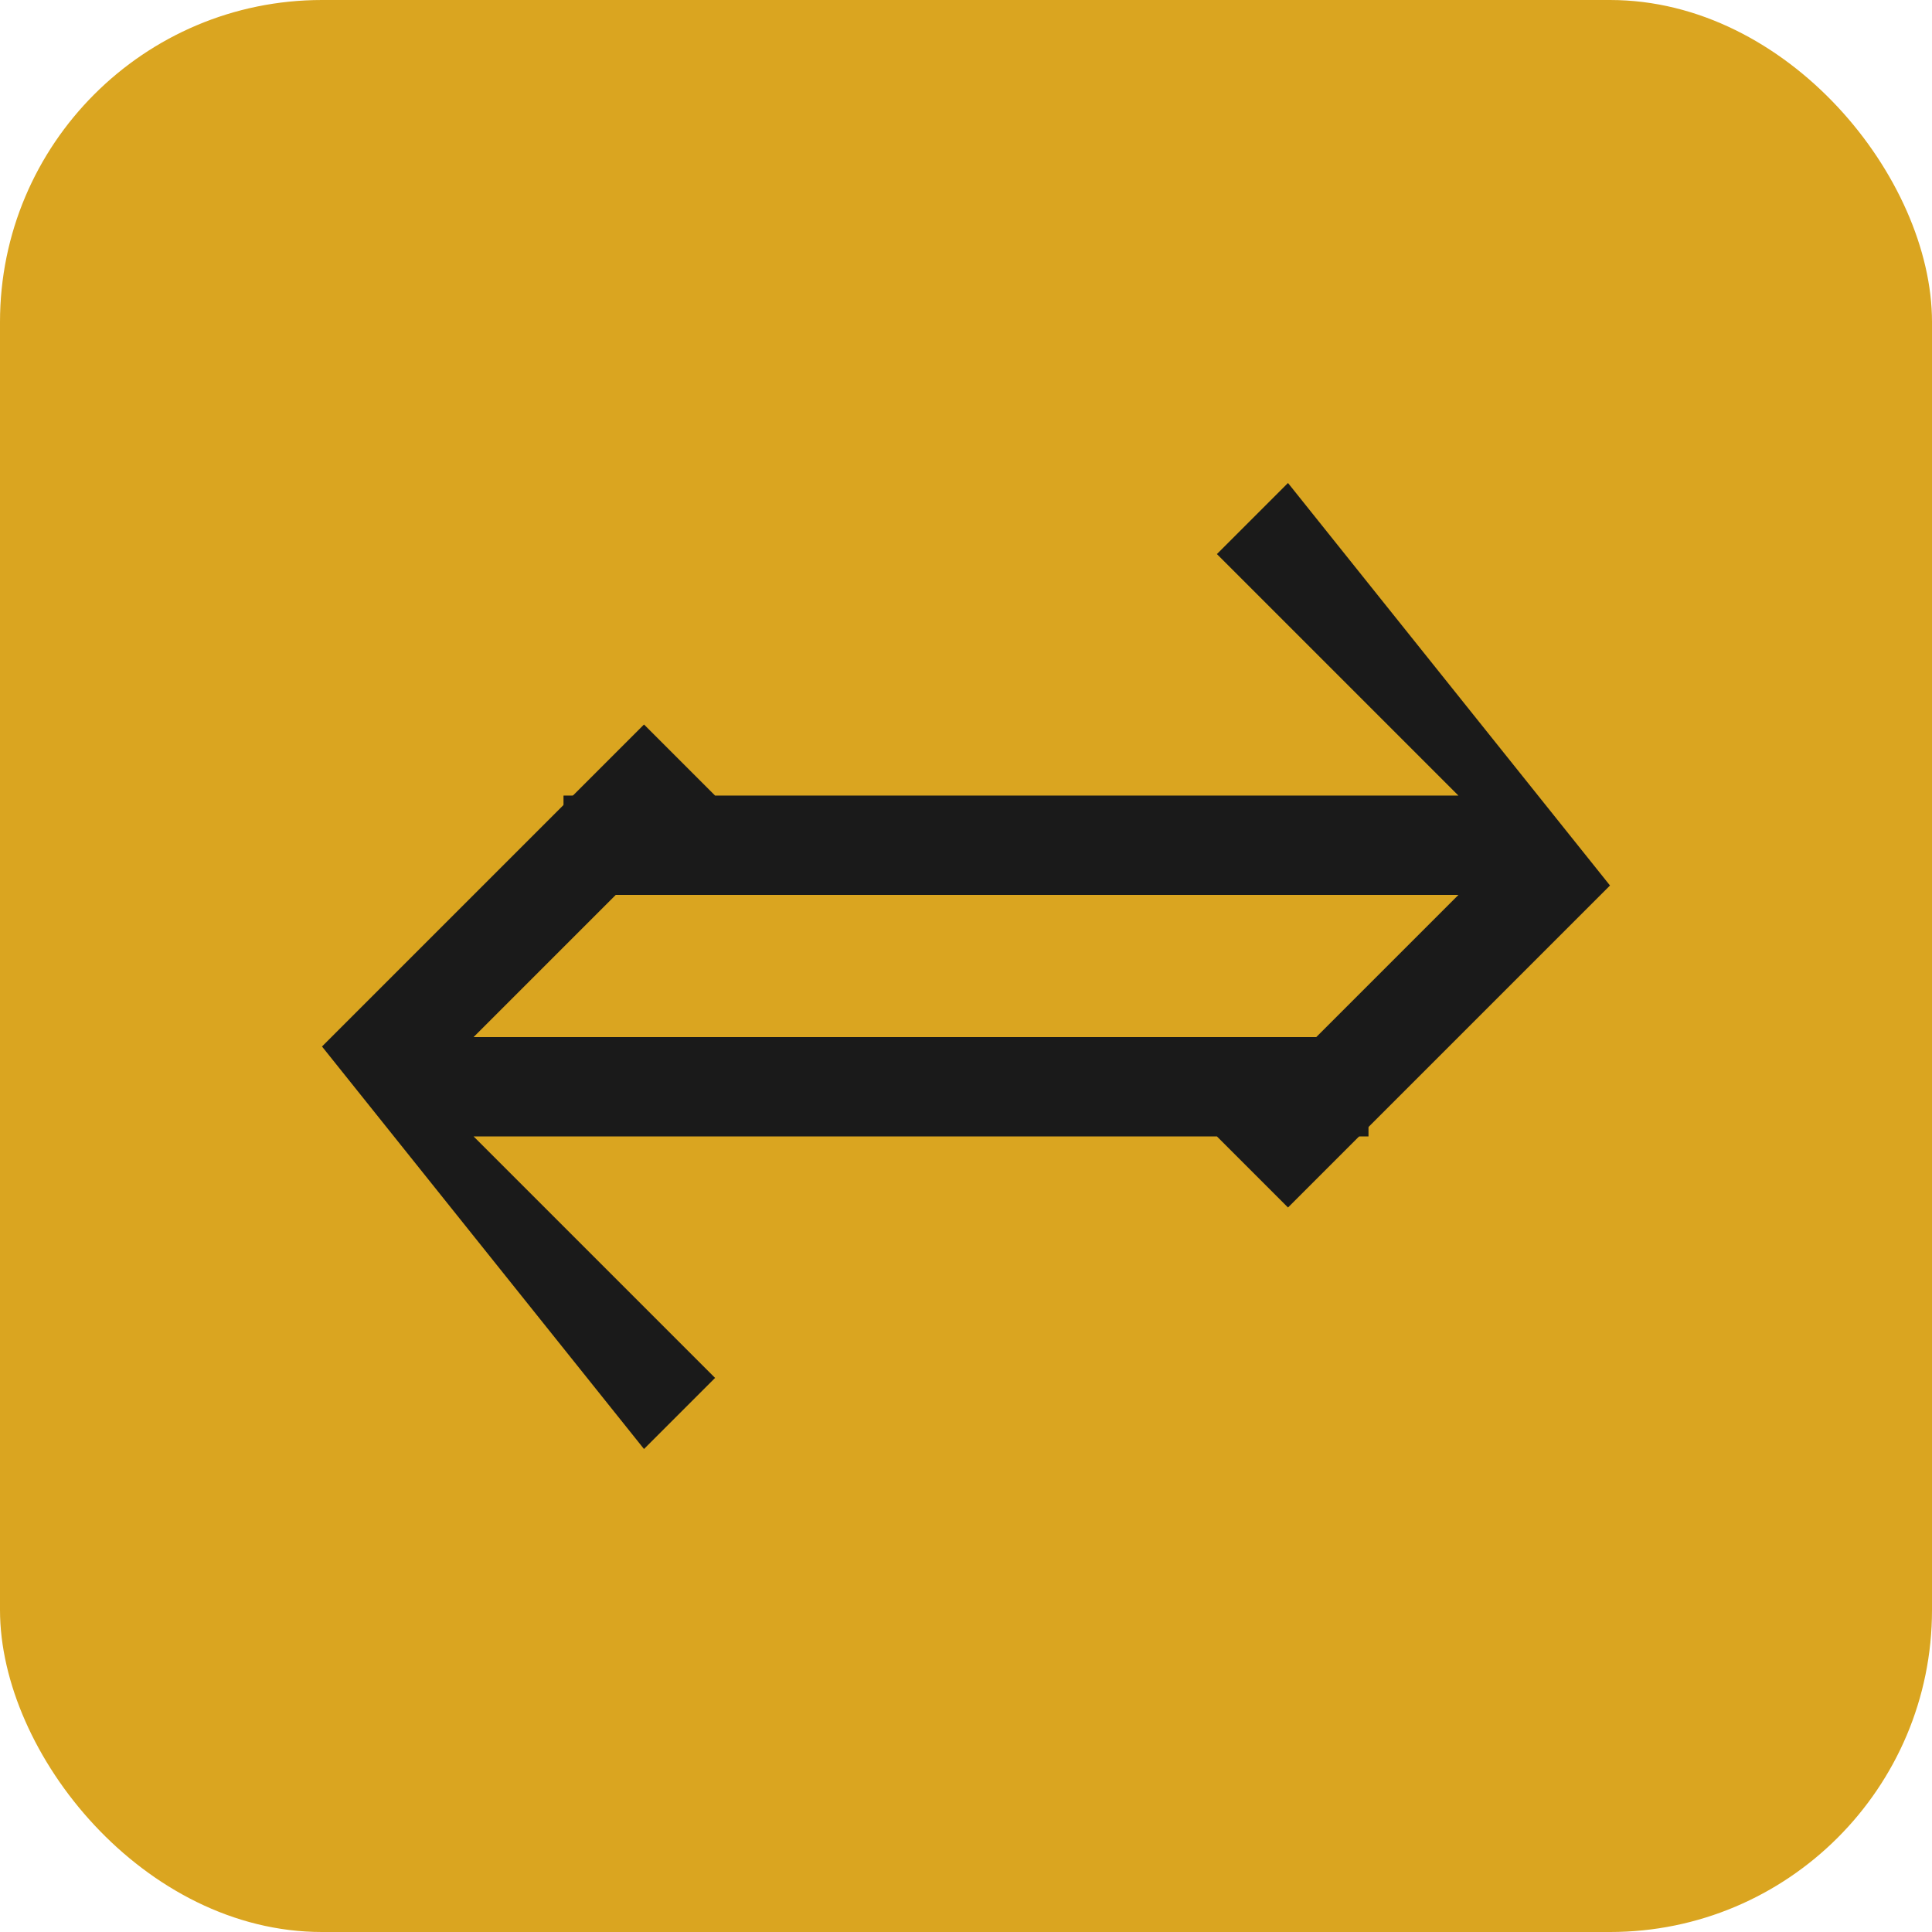
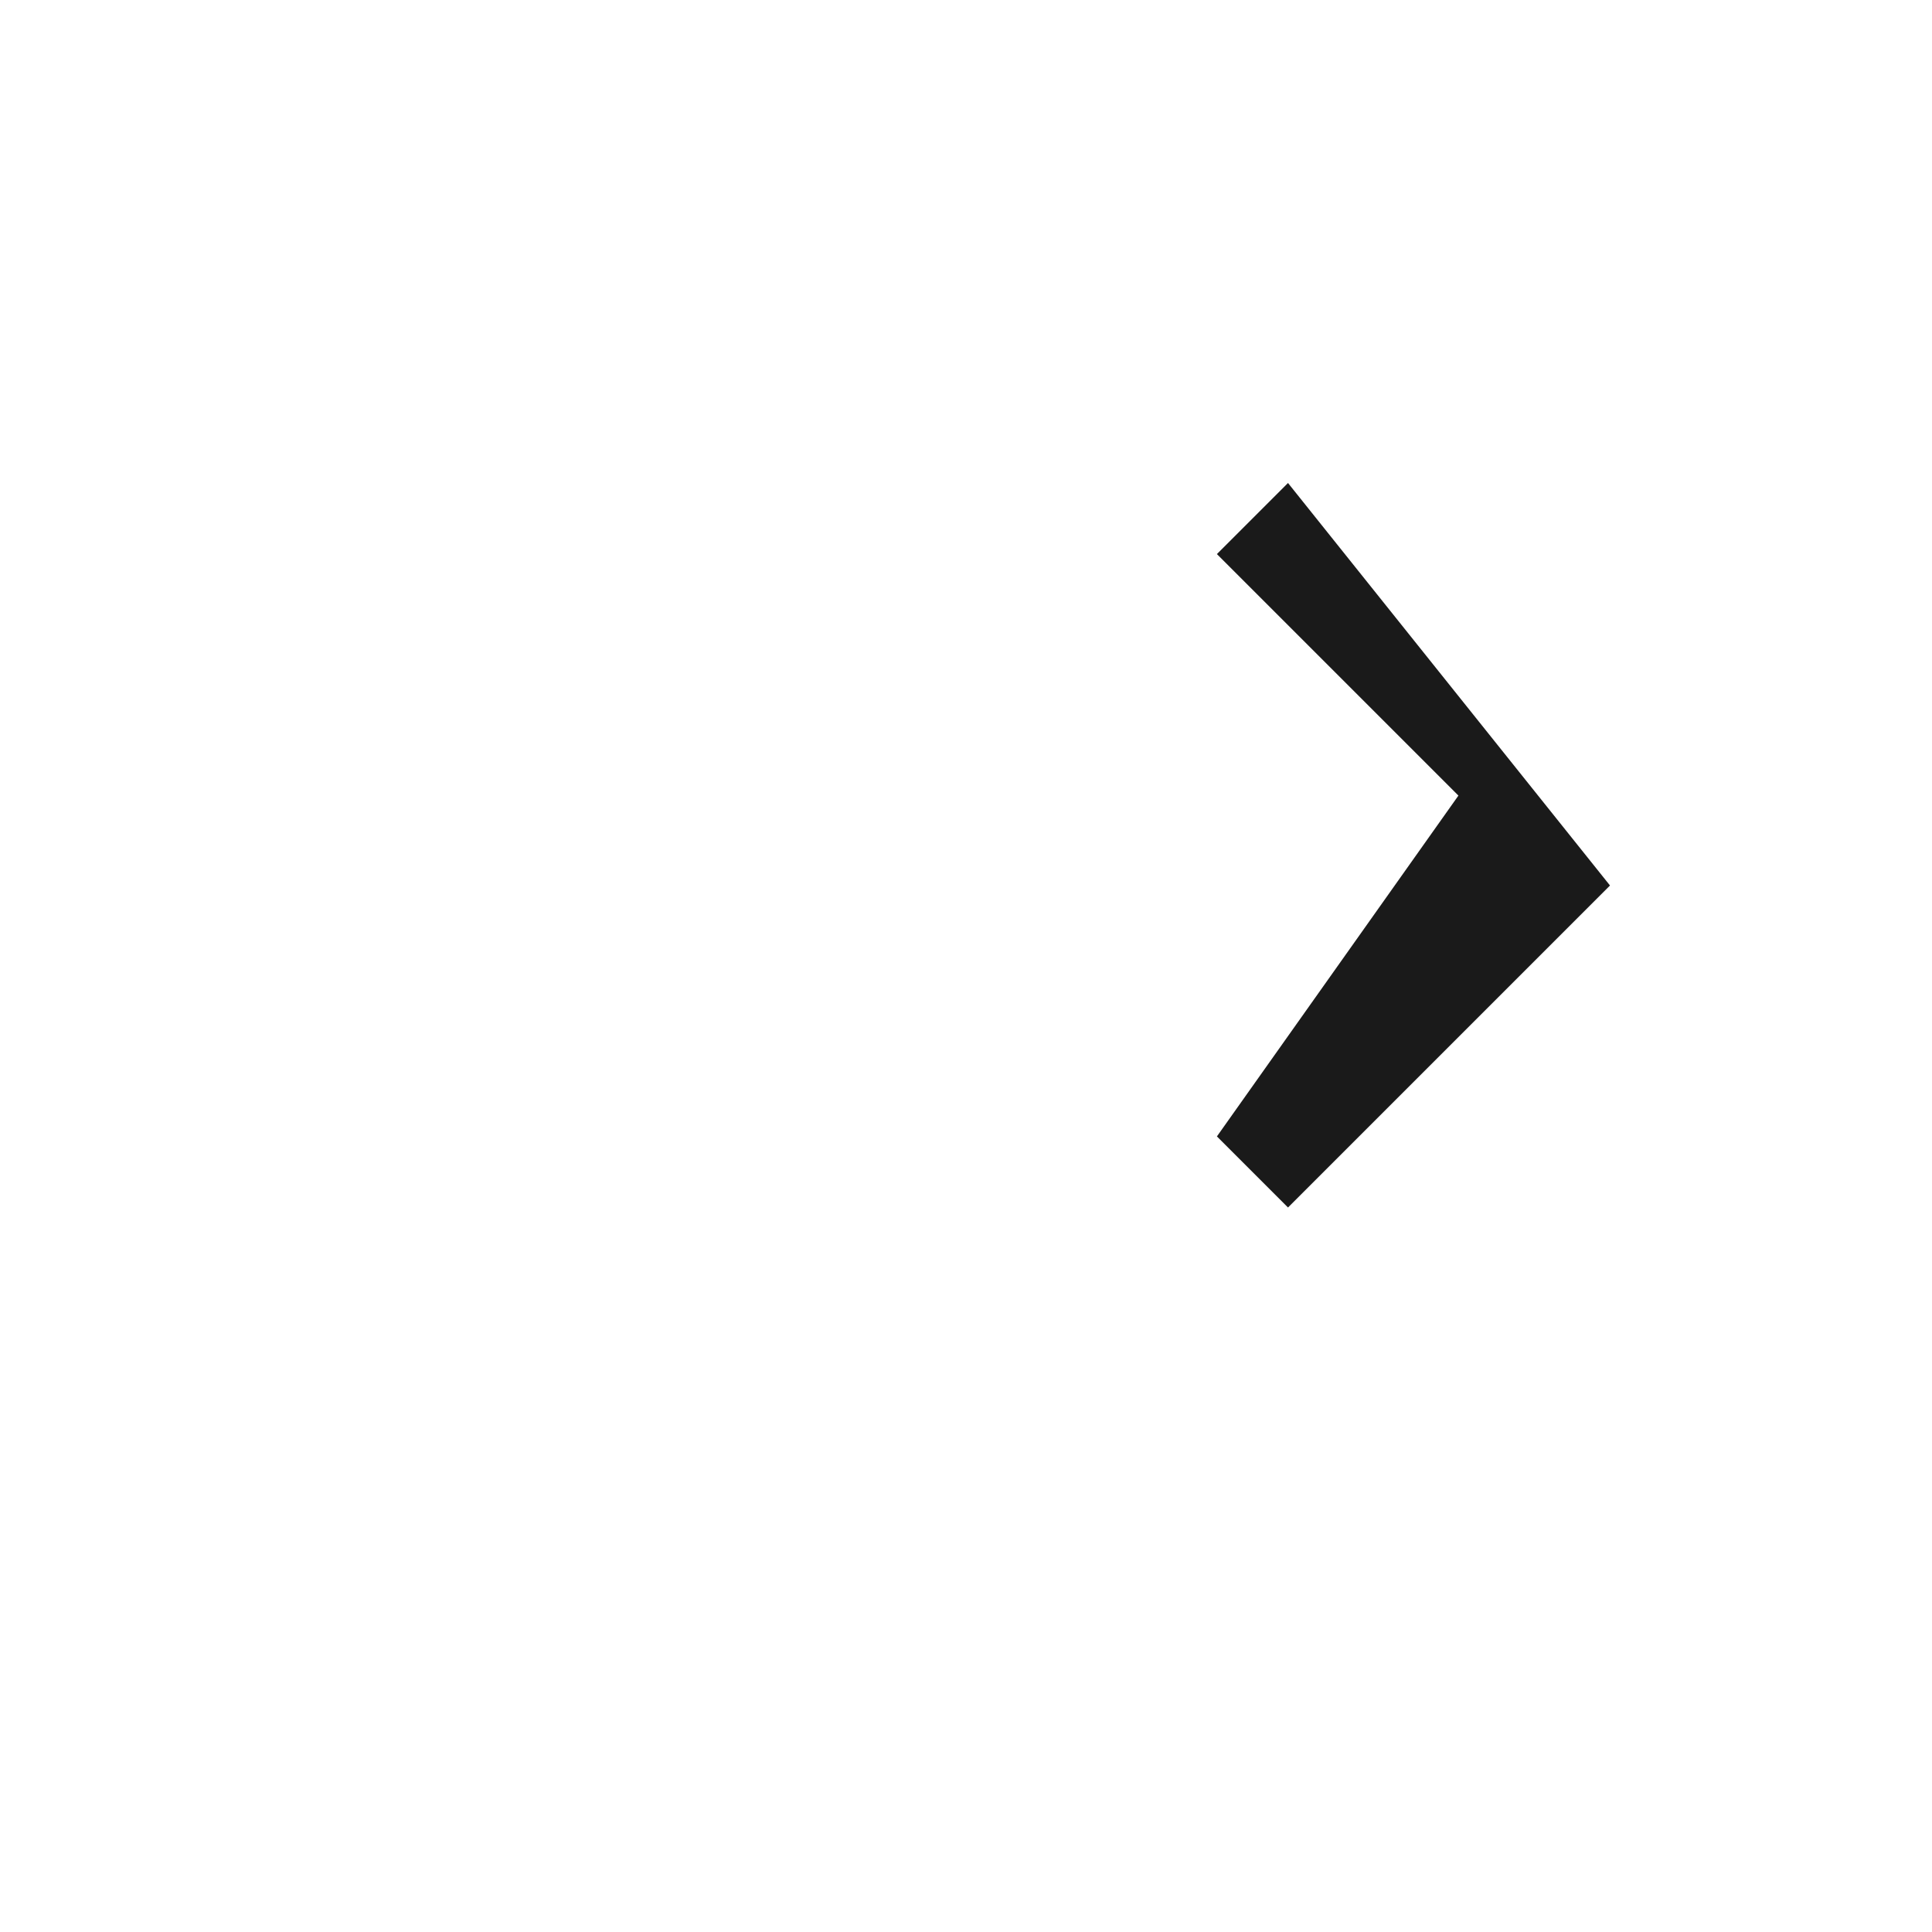
<svg xmlns="http://www.w3.org/2000/svg" width="24" height="24" viewBox="0 0 24 24" fill="none">
-   <rect width="24" height="24" rx="4" fill="#DAA520" />
-   <path d="M16 6L15.117 6.883L18.117 9.883H7V11.117H18.117L15.117 14.117L16 15L20 11L16 6Z" fill="#1A1A1A" />
-   <path d="M8 18L8.883 17.117L5.883 14.117H17V12.883H5.883L8.883 9.883L8 9L4 13L8 18Z" fill="#1A1A1A" />
+   <path d="M16 6L15.117 6.883L18.117 9.883H7H18.117L15.117 14.117L16 15L20 11L16 6Z" fill="#1A1A1A" />
</svg>